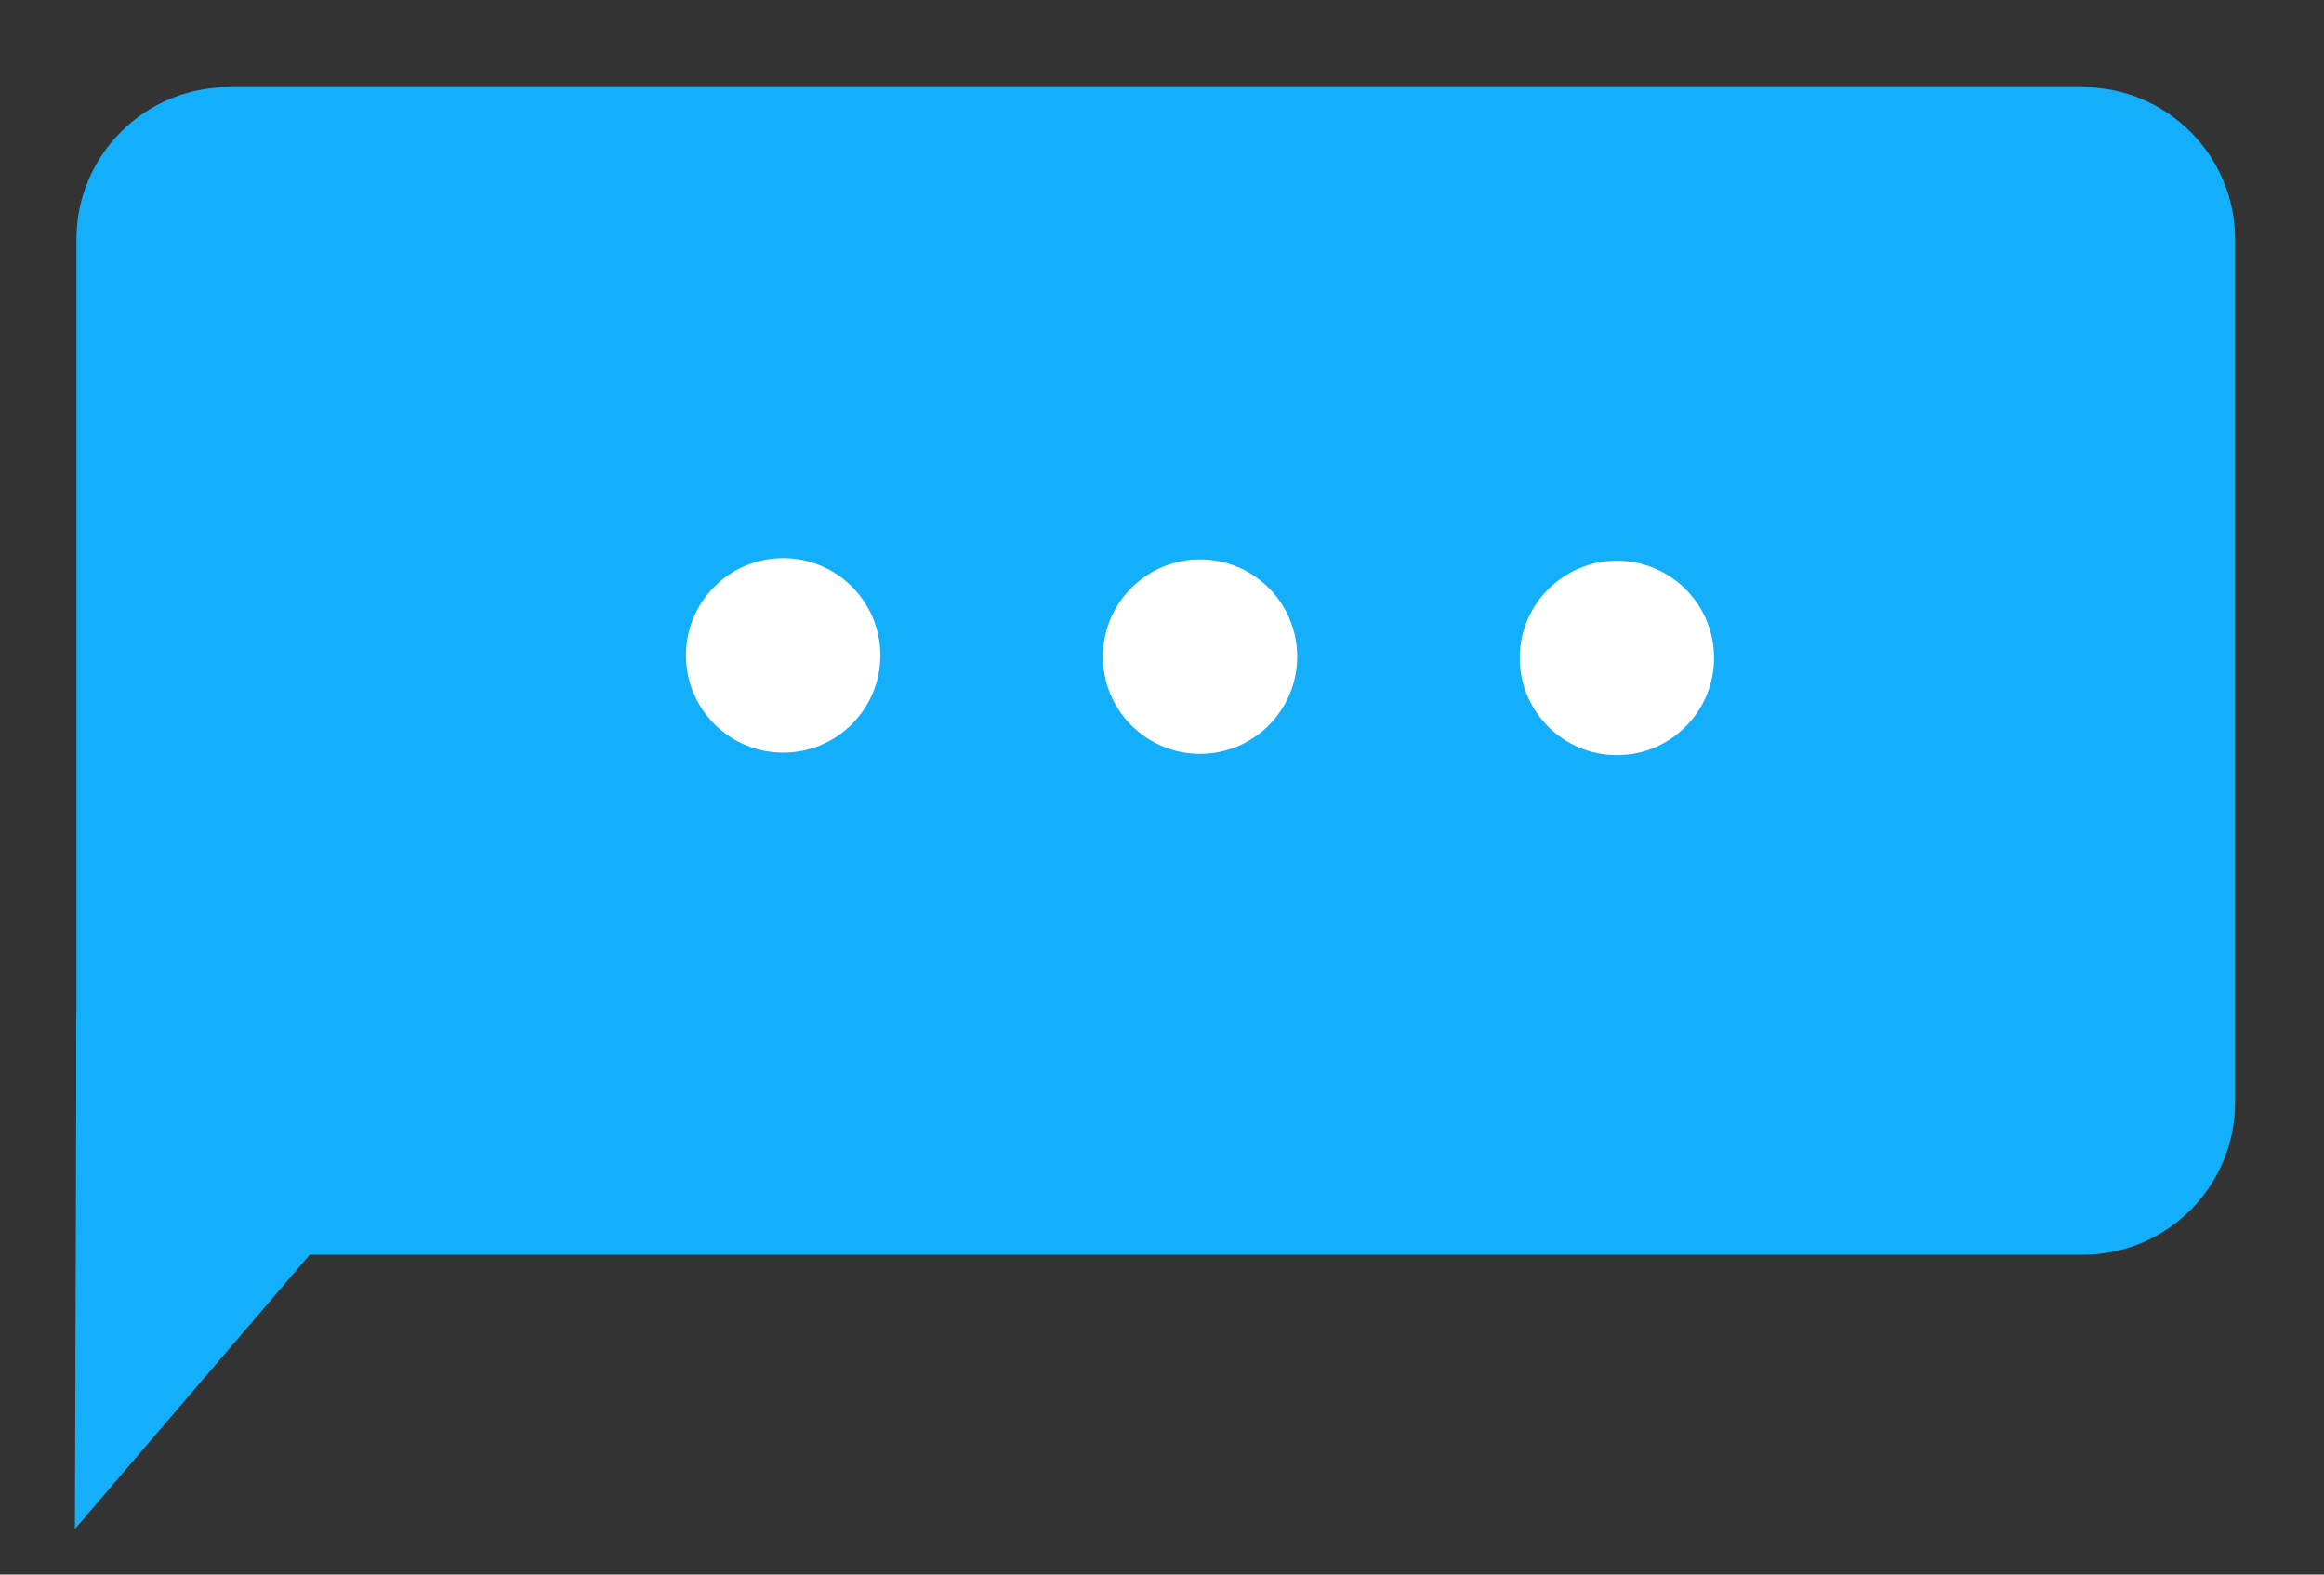
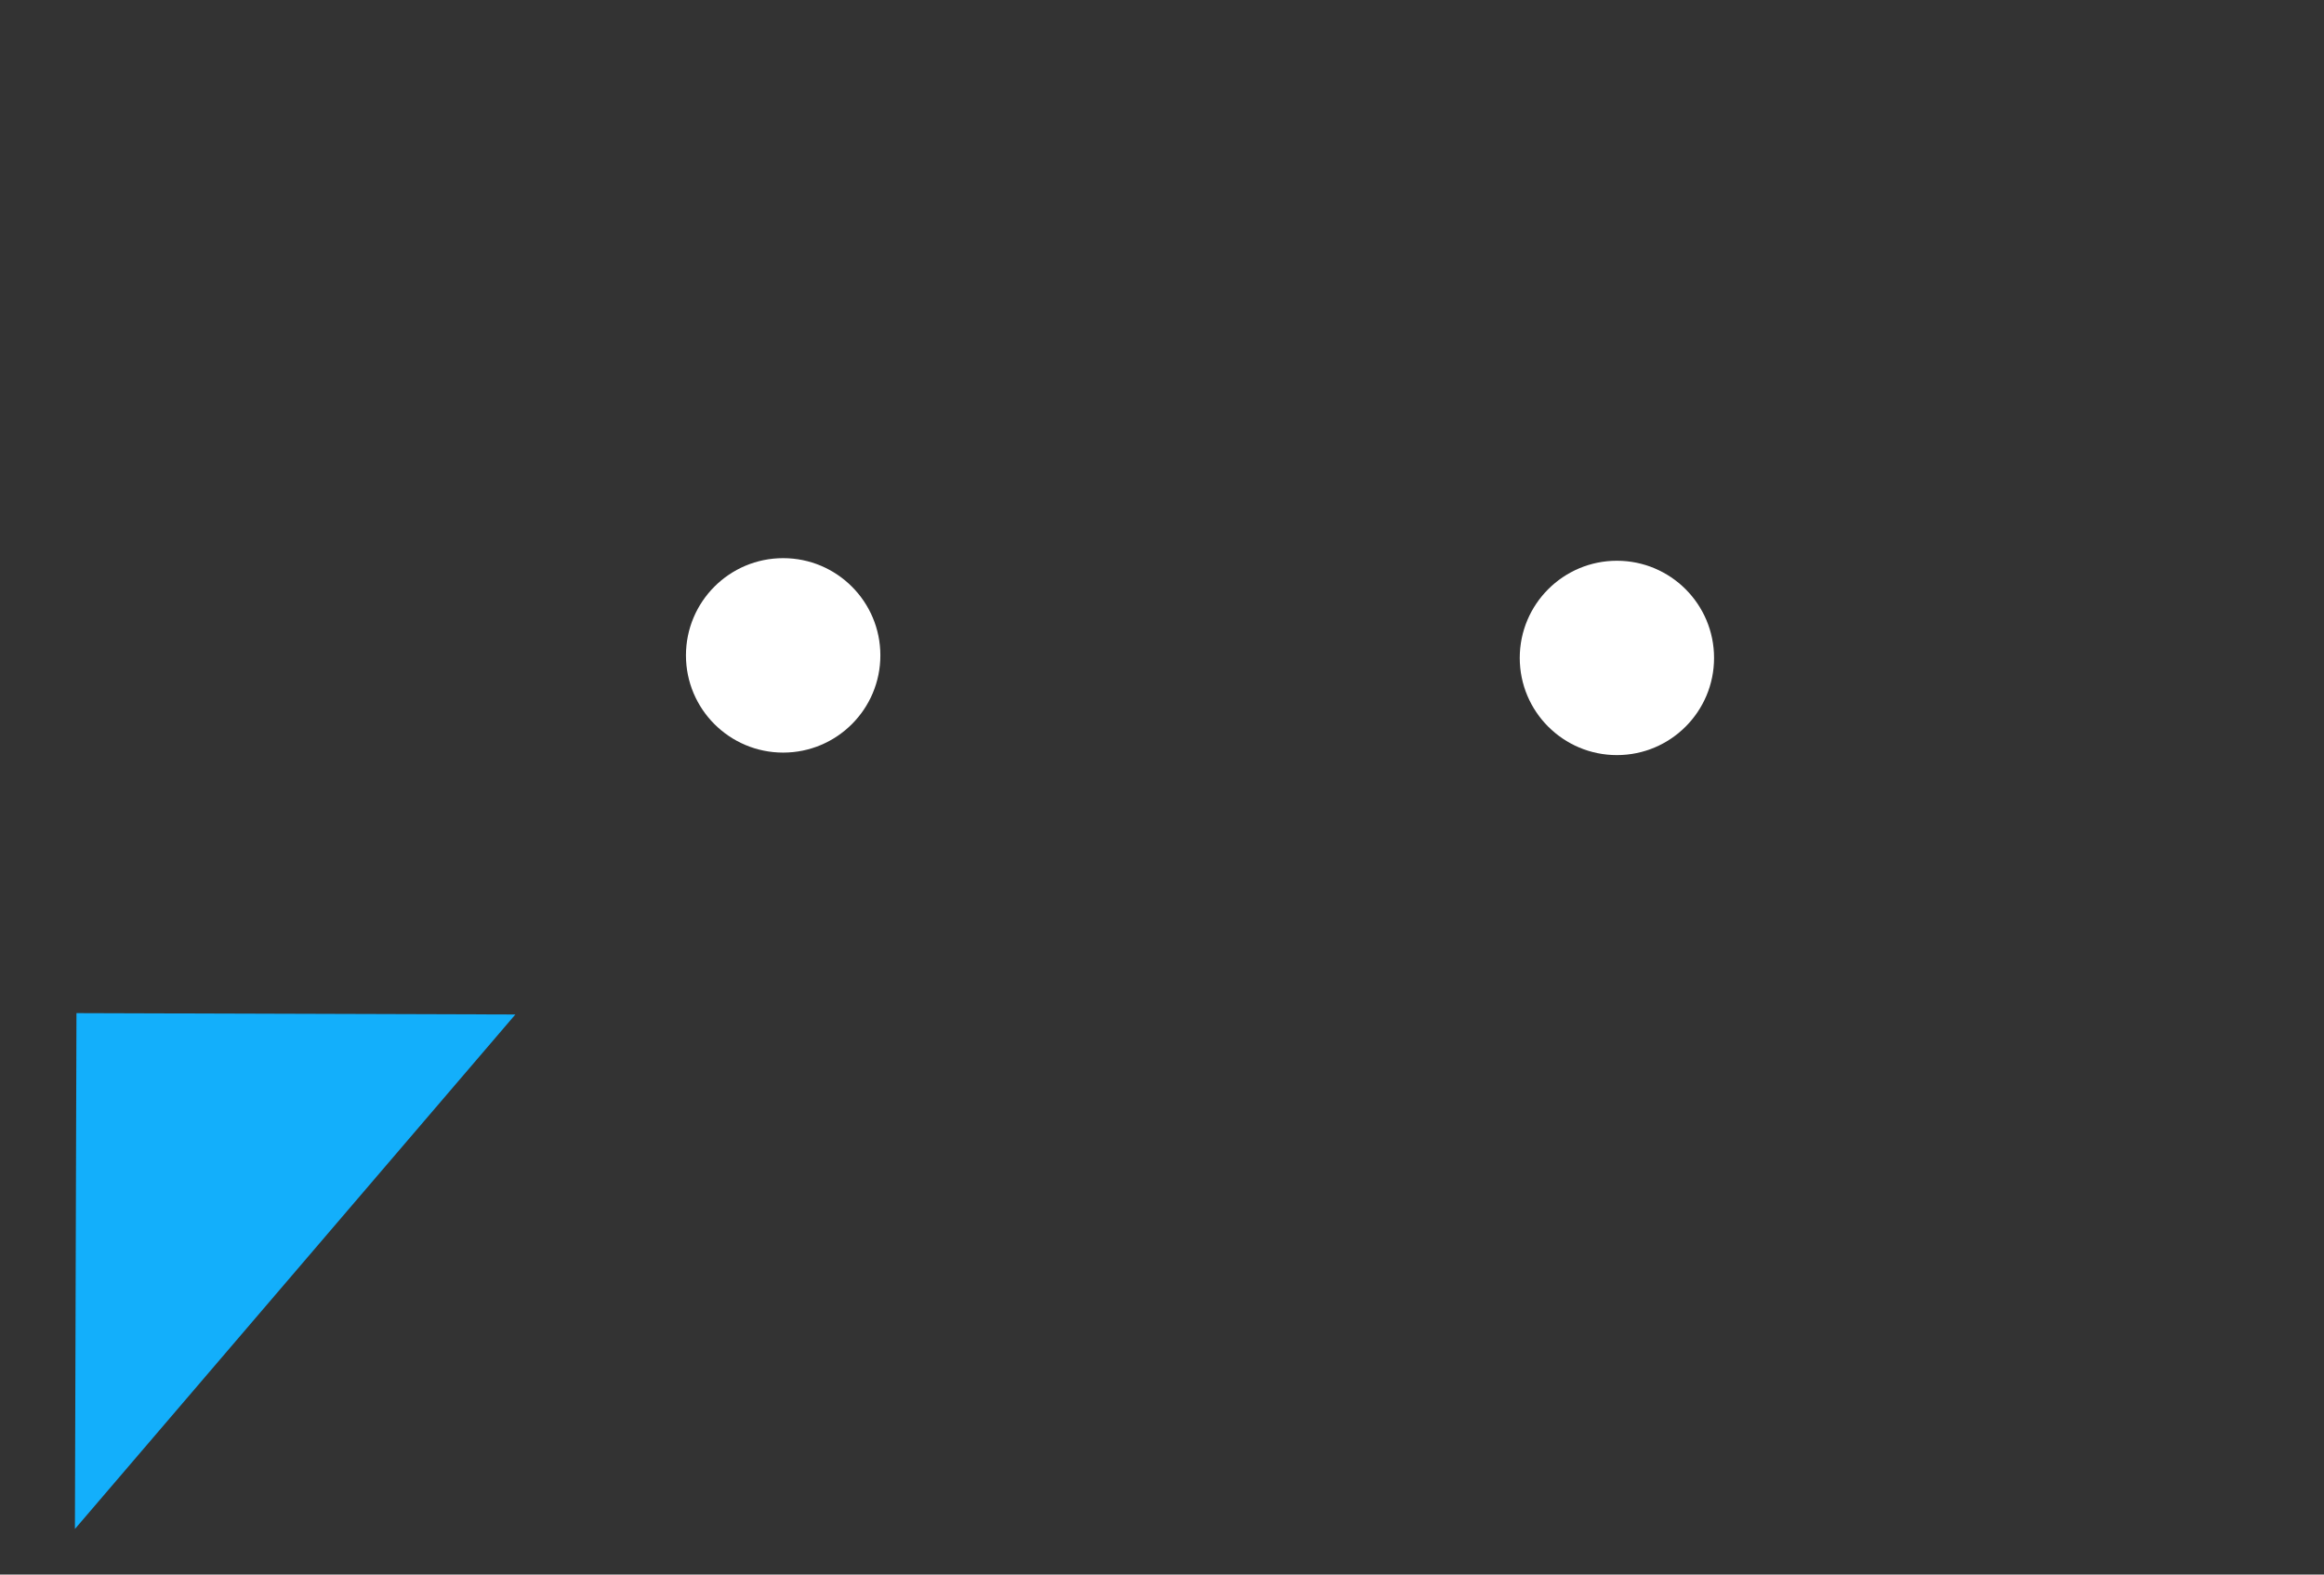
<svg xmlns="http://www.w3.org/2000/svg" version="1.1" id="Layer_1" x="0px" y="0px" width="46.5px" height="31.5px" viewBox="24.5 24.5 46.5 31.5" enable-background="new 24.5 24.5 46.5 31.5" xml:space="preserve">
  <rect x="24.5" y="24.5" width="46.5" height="31.5" fill="#333333" stroke="none" />
  <g>
    <g>
-       <path fill="#13AFFB" d="M66.172,49.601H26.029V29.292c0-1.684,1.364-3.048,3.048-3.048h37.095c1.684,0,3.049,1.365,3.049,3.048    v17.261C69.221,48.236,67.855,49.601,66.172,49.601z" />
      <polygon fill="#13AFFB" points="26.03,44.768 25.999,55.088 34.812,44.795   " />
      <g>
        <circle fill="#FFFFFF" cx="56.852" cy="37.662" r="1.944" />
-         <circle fill="#FFFFFF" cx="48.511" cy="37.636" r="1.944" />
        <circle fill="#FFFFFF" cx="40.17" cy="37.611" r="1.945" />
      </g>
    </g>
  </g>
</svg>